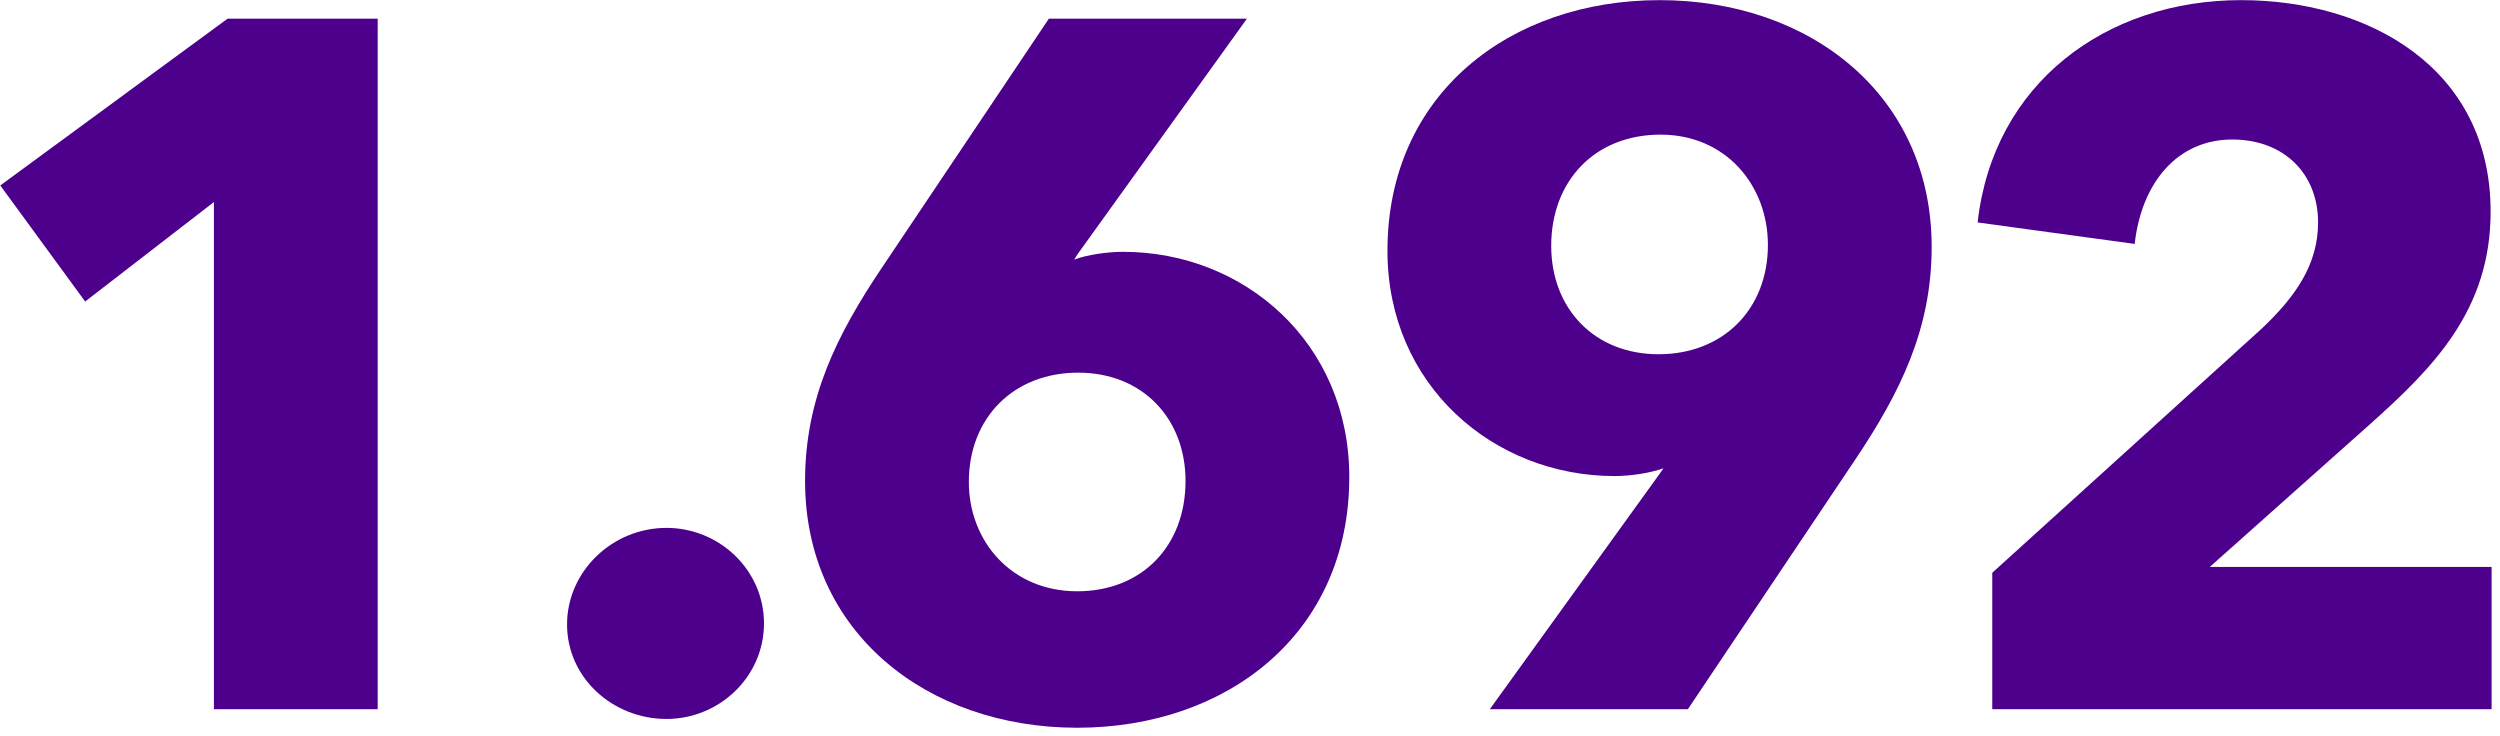
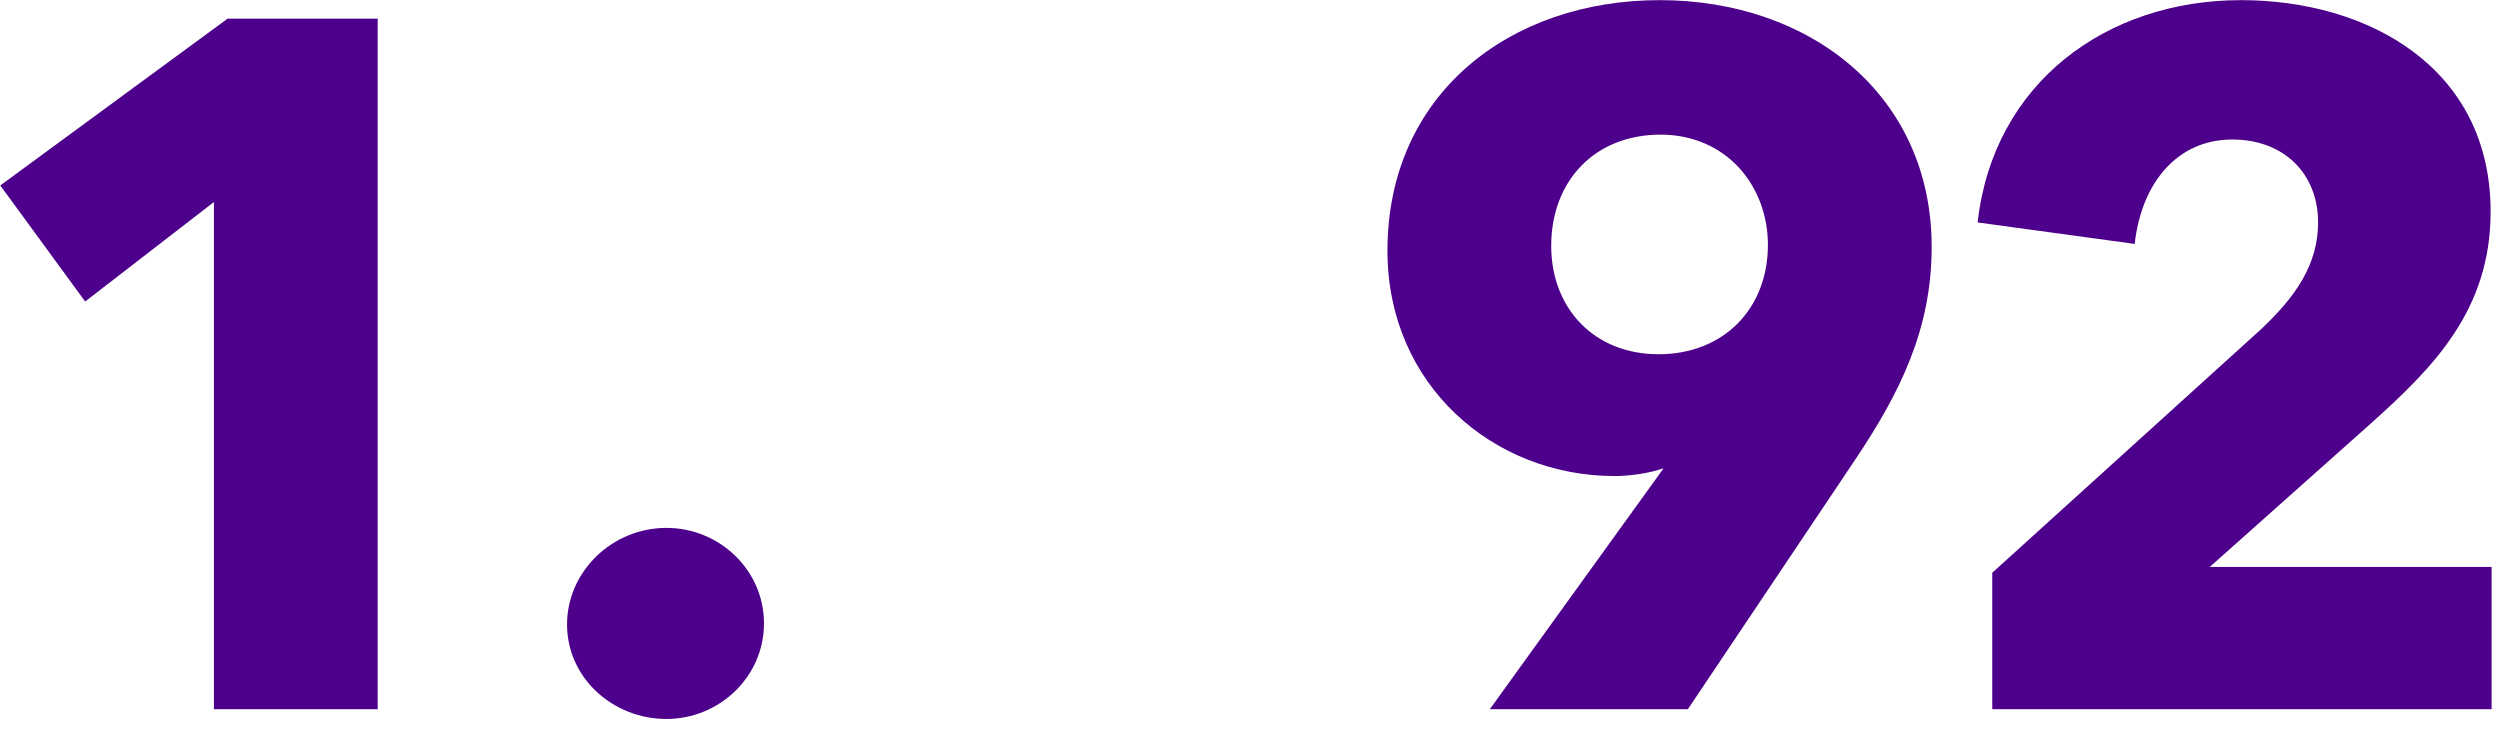
<svg xmlns="http://www.w3.org/2000/svg" width="100%" height="100%" viewBox="0 0 1842 542" version="1.1" xml:space="preserve" style="fill-rule:evenodd;clip-rule:evenodd;stroke-linejoin:round;stroke-miterlimit:2;">
  <path d="M278.278,522.542l-0,-508.786l-110.605,0l-167.461,122.888l62.531,85.515l94.875,-73.299l-0,373.682l120.66,-0Z" style="fill:#4d008c;fill-rule:nonzero;" />
  <path d="M562.903,459.337c-0,-39.506 -33.043,-70.393 -71.831,-70.393c-40.225,-0 -73.267,32.323 -73.267,71.111c0,39.506 33.76,69.674 73.267,69.674c38.788,0 71.831,-30.906 71.831,-70.437l-0,0.045Z" style="fill:#4d008c;fill-rule:nonzero;" />
-   <path d="M994.153,351.522c-0,-99.208 -77.567,-165.984 -166.686,-165.984c-11.506,-0 -26.609,2.154 -35.958,5.744l2.158,-3.59l125.073,-173.936l-145.929,0l-122.892,183.27c-33.756,50.262 -56.739,96.963 -56.739,157.372c0,111.426 89.777,181.8 200.487,181.8c109.991,-0 200.486,-68.938 200.486,-184.676Zm-120.66,2.876c-0,48.184 -32.362,81.265 -79.826,81.265c-48.184,-0 -79.827,-36.677 -79.827,-80.546c0,-47.464 33.082,-80.544 80.546,-80.544c47.464,-0 79.107,33.799 79.107,79.825Z" style="fill:#4d008c;fill-rule:nonzero;" />
  <path d="M1423.25,181.901c-0,-111.427 -89.059,-181.801 -200.486,-181.801c-109.992,0 -200.487,68.938 -200.487,184.677c0,99.207 78.285,165.983 167.405,165.983c11.507,0 25.89,-2.154 35.958,-5.744l-1.438,2.154l-126.513,175.372l145.93,-0l122.892,-183.27c33.756,-50.262 56.739,-96.963 56.739,-157.371Zm-120.66,-1.439c-0,47.464 -33.081,80.544 -80.546,80.544c-47.464,0 -79.107,-33.799 -79.107,-79.825c0,-48.182 32.362,-81.983 80.546,-81.983c48.183,-0 79.107,37.396 79.107,81.264Z" style="fill:#4d008c;fill-rule:nonzero;" />
  <path d="M1835.81,522.542l0,-104.848l-207.629,-0l117.849,-104.968c46.686,-41.7 89.061,-84.118 89.061,-156.733c0,-106.343 -90.498,-155.893 -183.91,-155.893c-99.187,0 -182.562,61.04 -194.062,163.802l115.719,15.817c5.031,-45.295 31.625,-76.927 71.875,-76.927c38.093,-0 63.25,25.162 63.25,61.11c-0,30.915 -16.532,54.641 -41.688,78.366l-198.375,179.735l0,100.539l367.91,-0Z" style="fill:#4d008c;fill-rule:nonzero;" />
</svg>